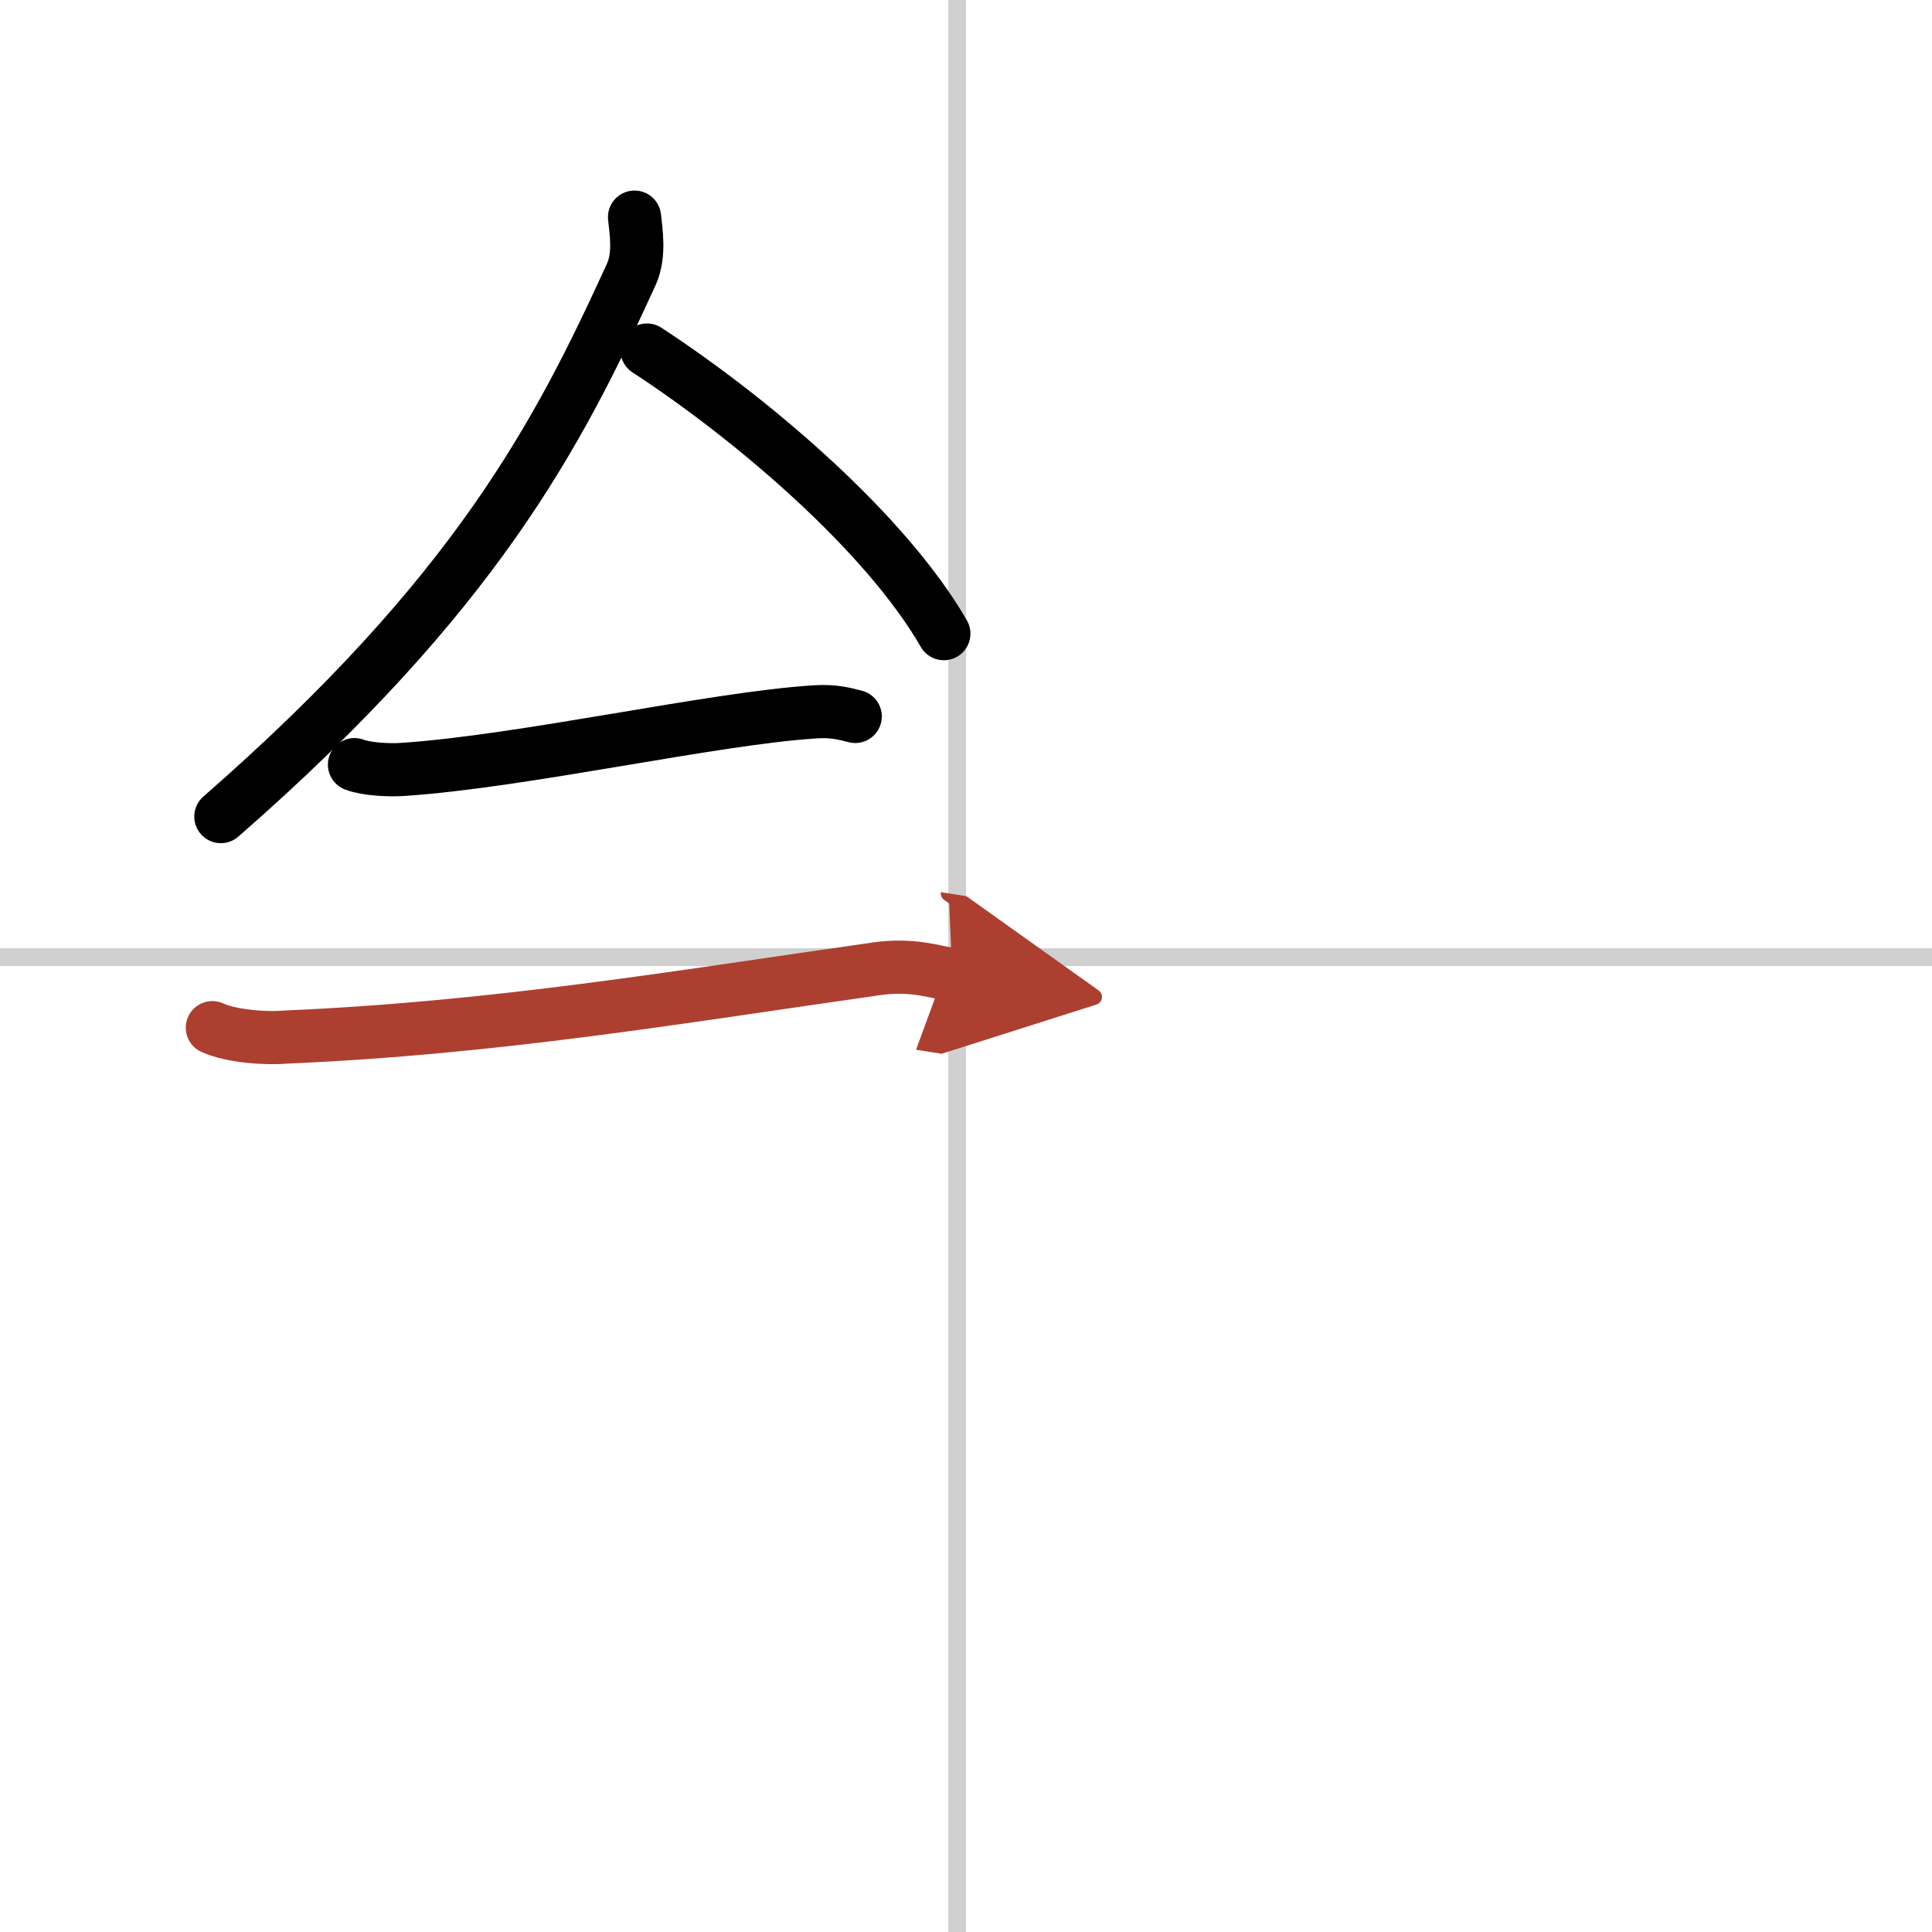
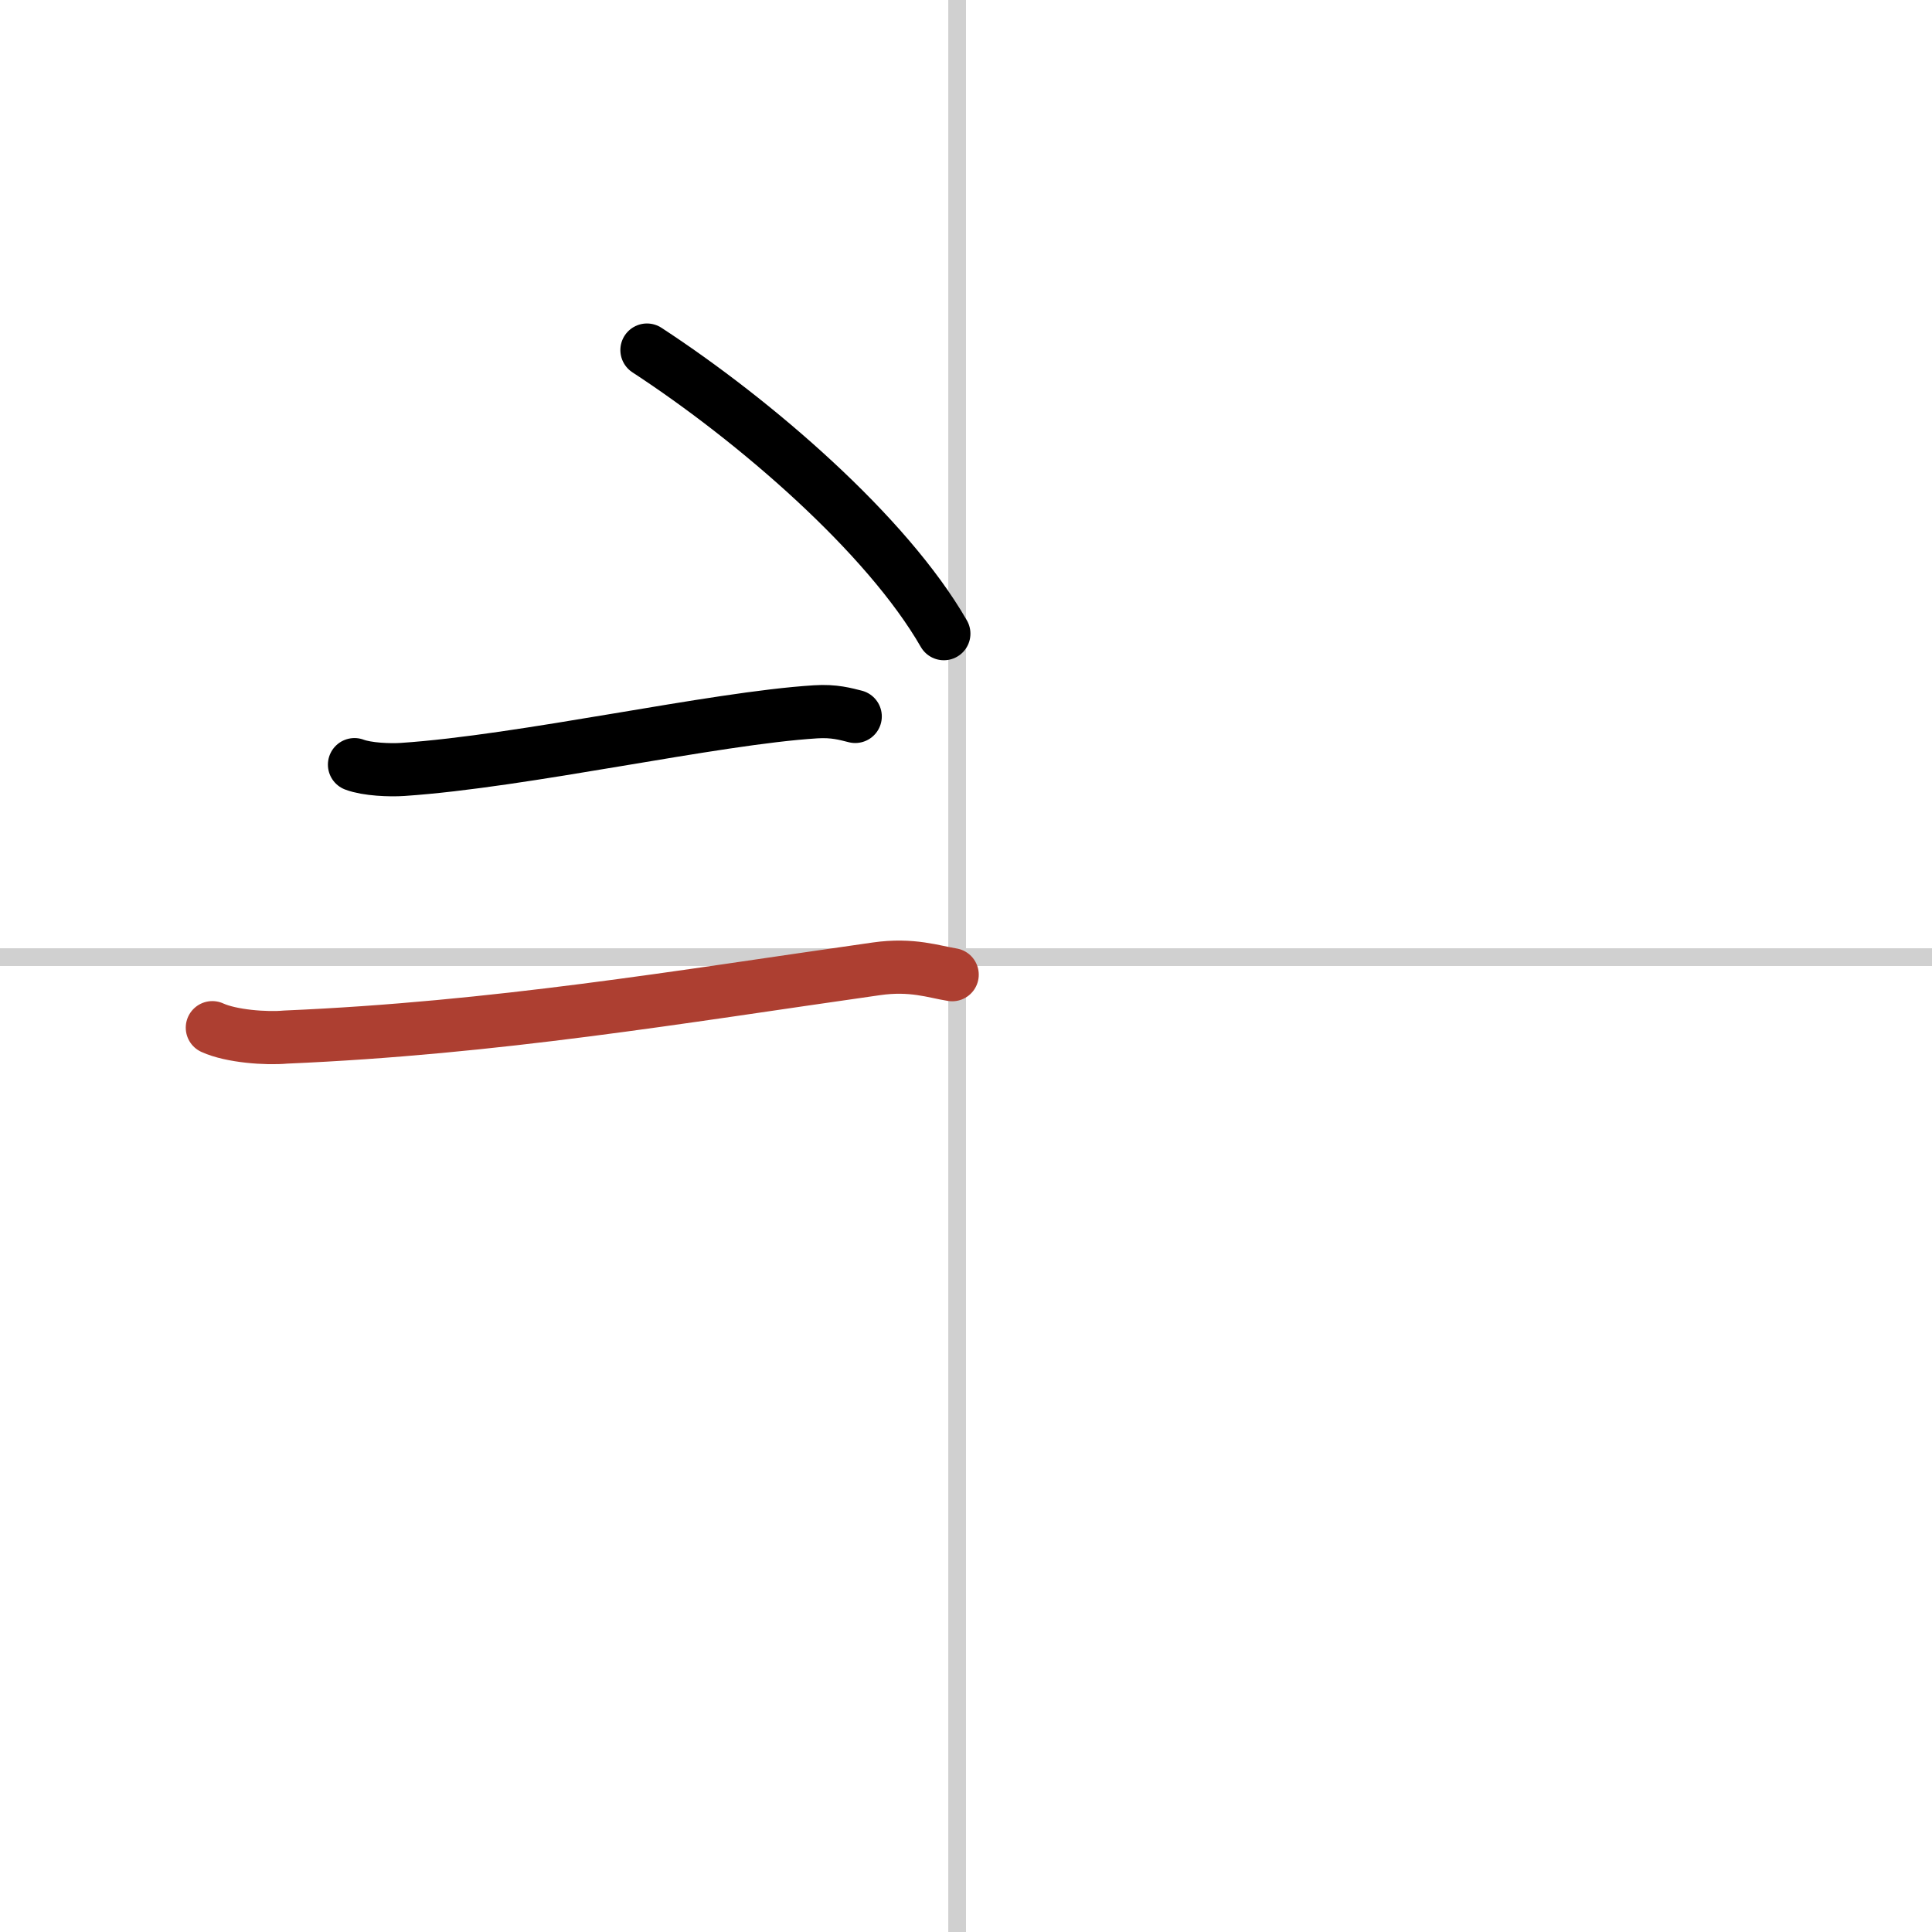
<svg xmlns="http://www.w3.org/2000/svg" width="400" height="400" viewBox="0 0 109 109">
  <defs>
    <marker id="a" markerWidth="4" orient="auto" refX="1" refY="5" viewBox="0 0 10 10">
-       <polyline points="0 0 10 5 0 10 1 5" fill="#ad3f31" stroke="#ad3f31" />
-     </marker>
+       </marker>
  </defs>
  <g fill="none" stroke="#000" stroke-linecap="round" stroke-linejoin="round" stroke-width="3">
-     <rect width="100%" height="100%" fill="#fff" stroke="#fff" />
    <line x1="54" x2="54" y2="109" stroke="#d0d0d0" stroke-width="1" />
    <line x2="109" y1="54" y2="54" stroke="#d0d0d0" stroke-width="1" />
-     <path d="m35.8 12.25c0.08 0.8 0.31 2.11-0.17 3.2-4.13 9.05-8.79 18.06-23.17 30.62" />
    <path d="m36.5 19.75c6.12 4 13.53 10.4 16.75 16" />
    <path d="m20 43.14c0.71 0.27 2.01 0.32 2.72 0.27 6.86-0.46 17.53-2.89 23.29-3.25 1.06-0.07 1.71 0.13 2.24 0.26" />
    <path d="M11.98,57.98c1.07,0.49,3.05,0.63,4.13,0.53C28,58,38.25,56.25,49.44,54.66c2.02-0.29,3.26,0.17,4.28,0.33" marker-end="url(#a)" stroke="#ad3f31" />
  </g>
</svg>